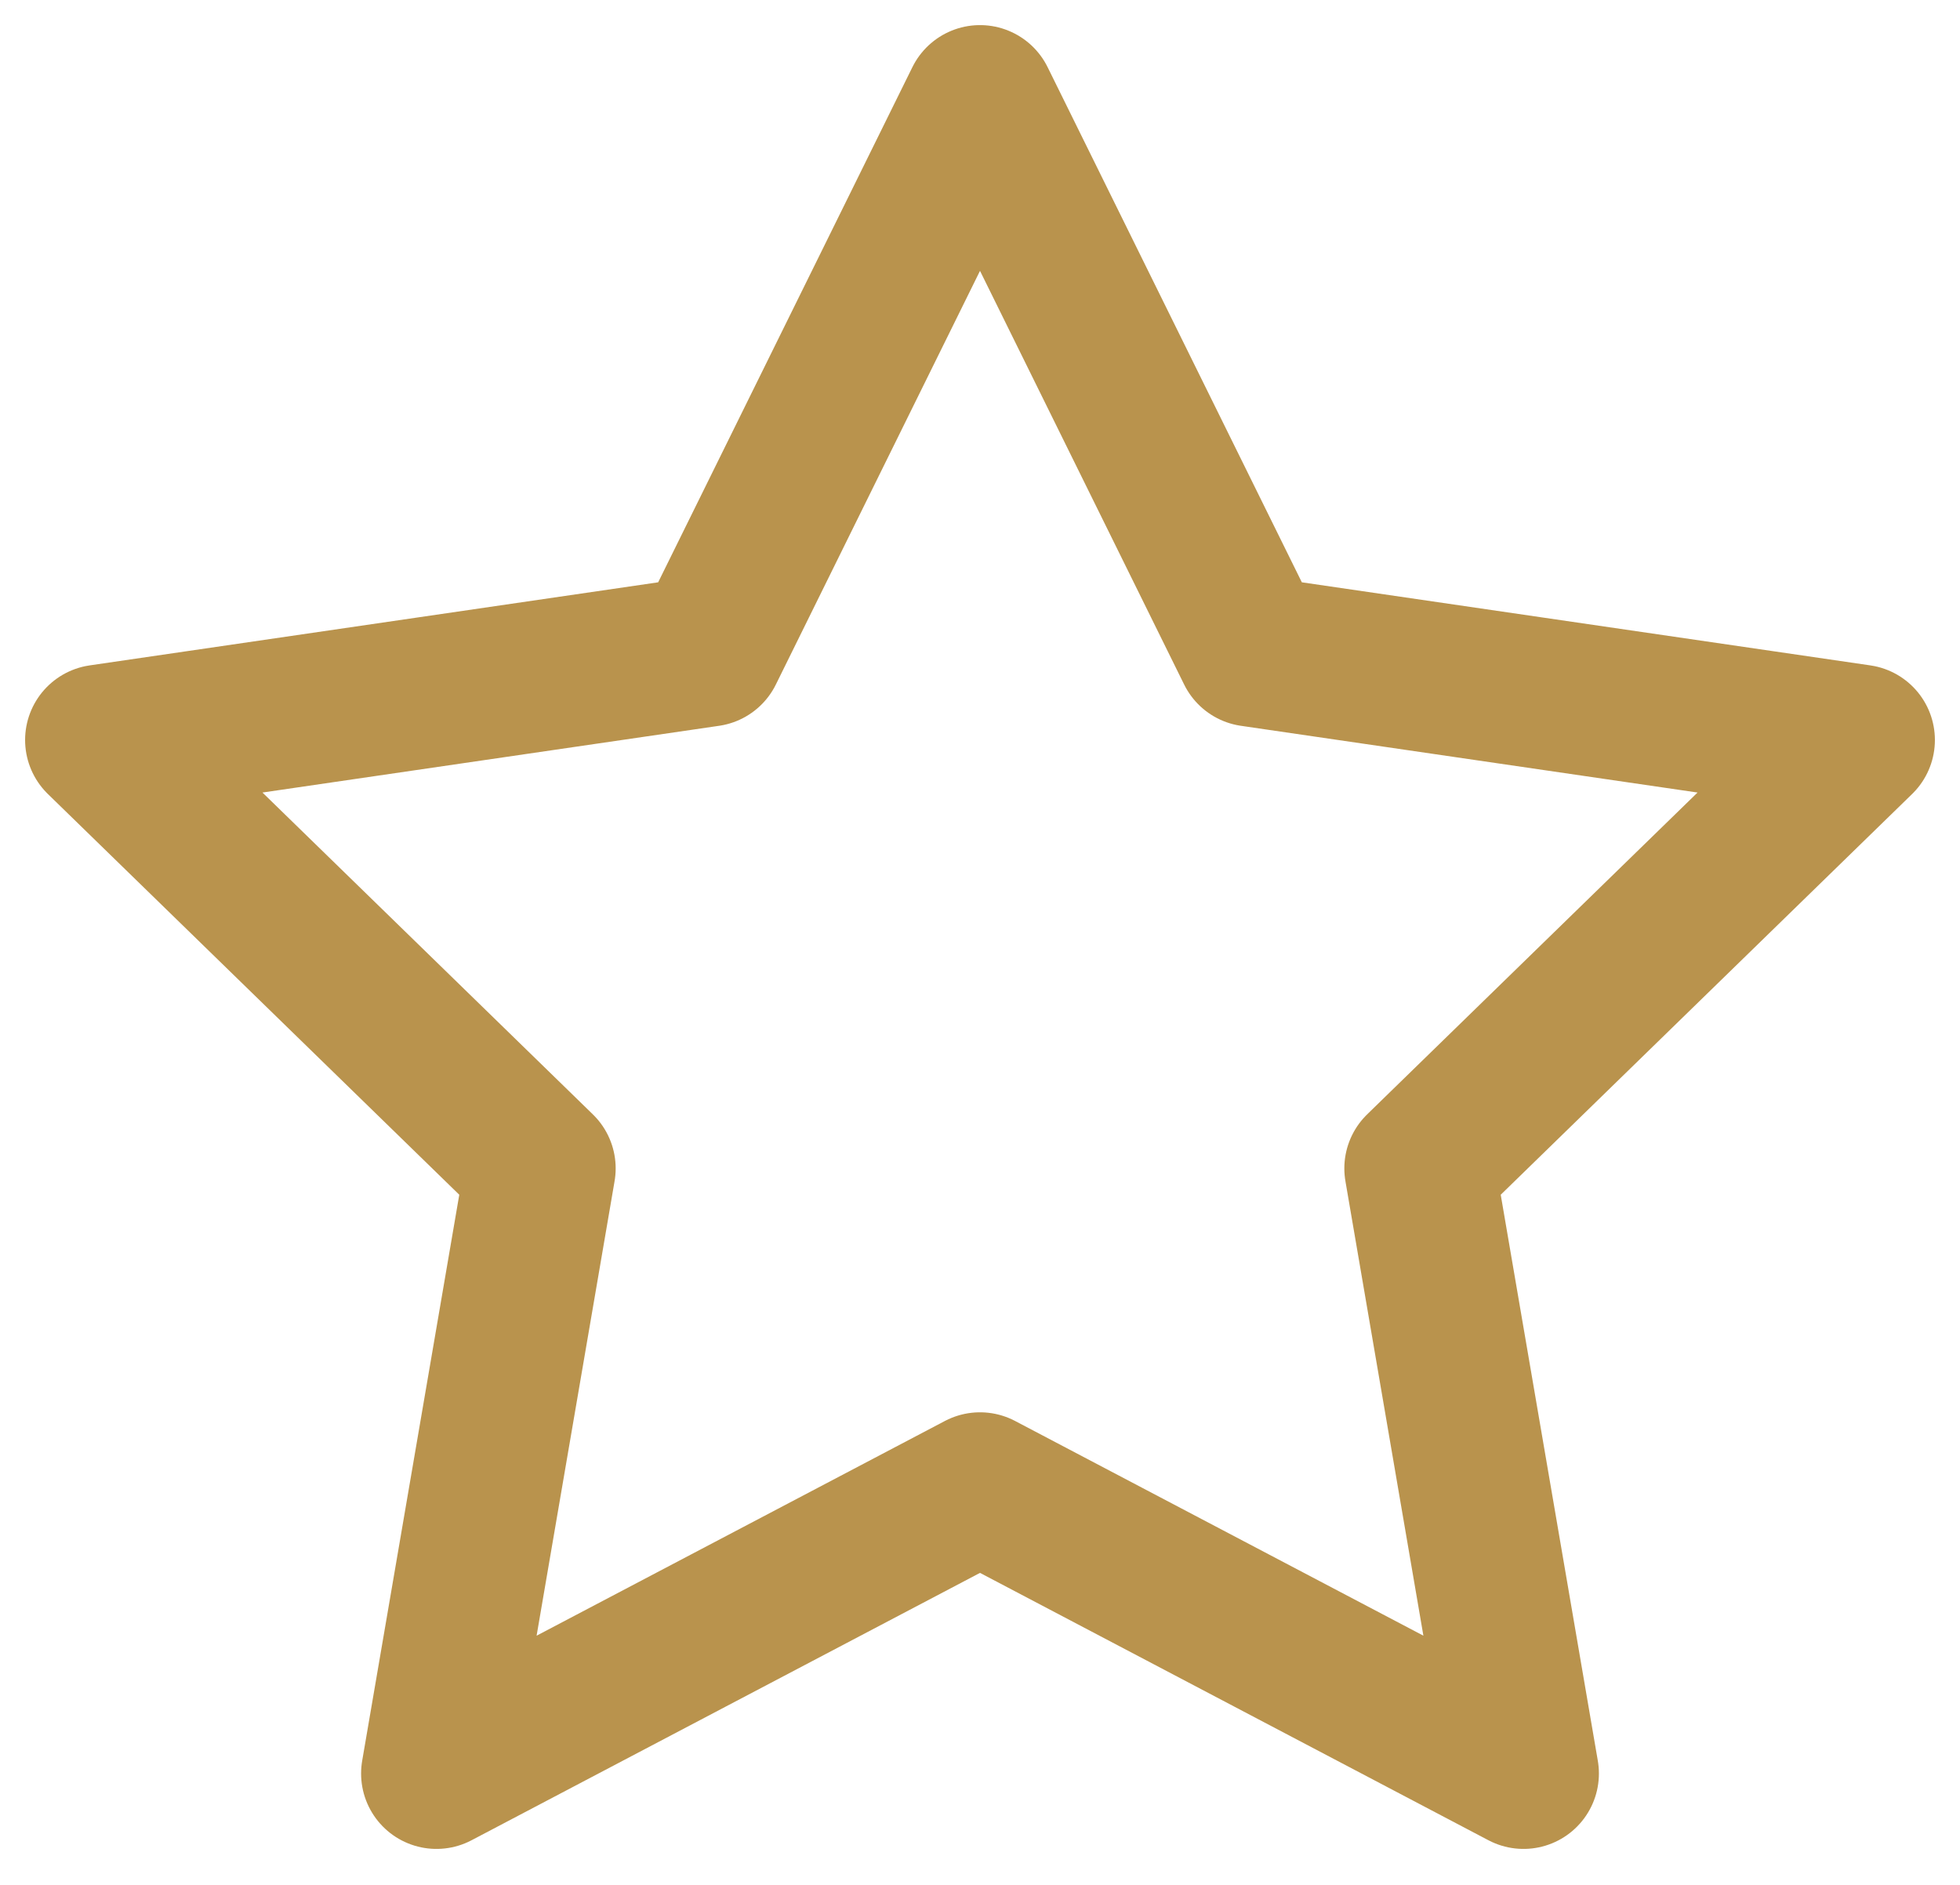
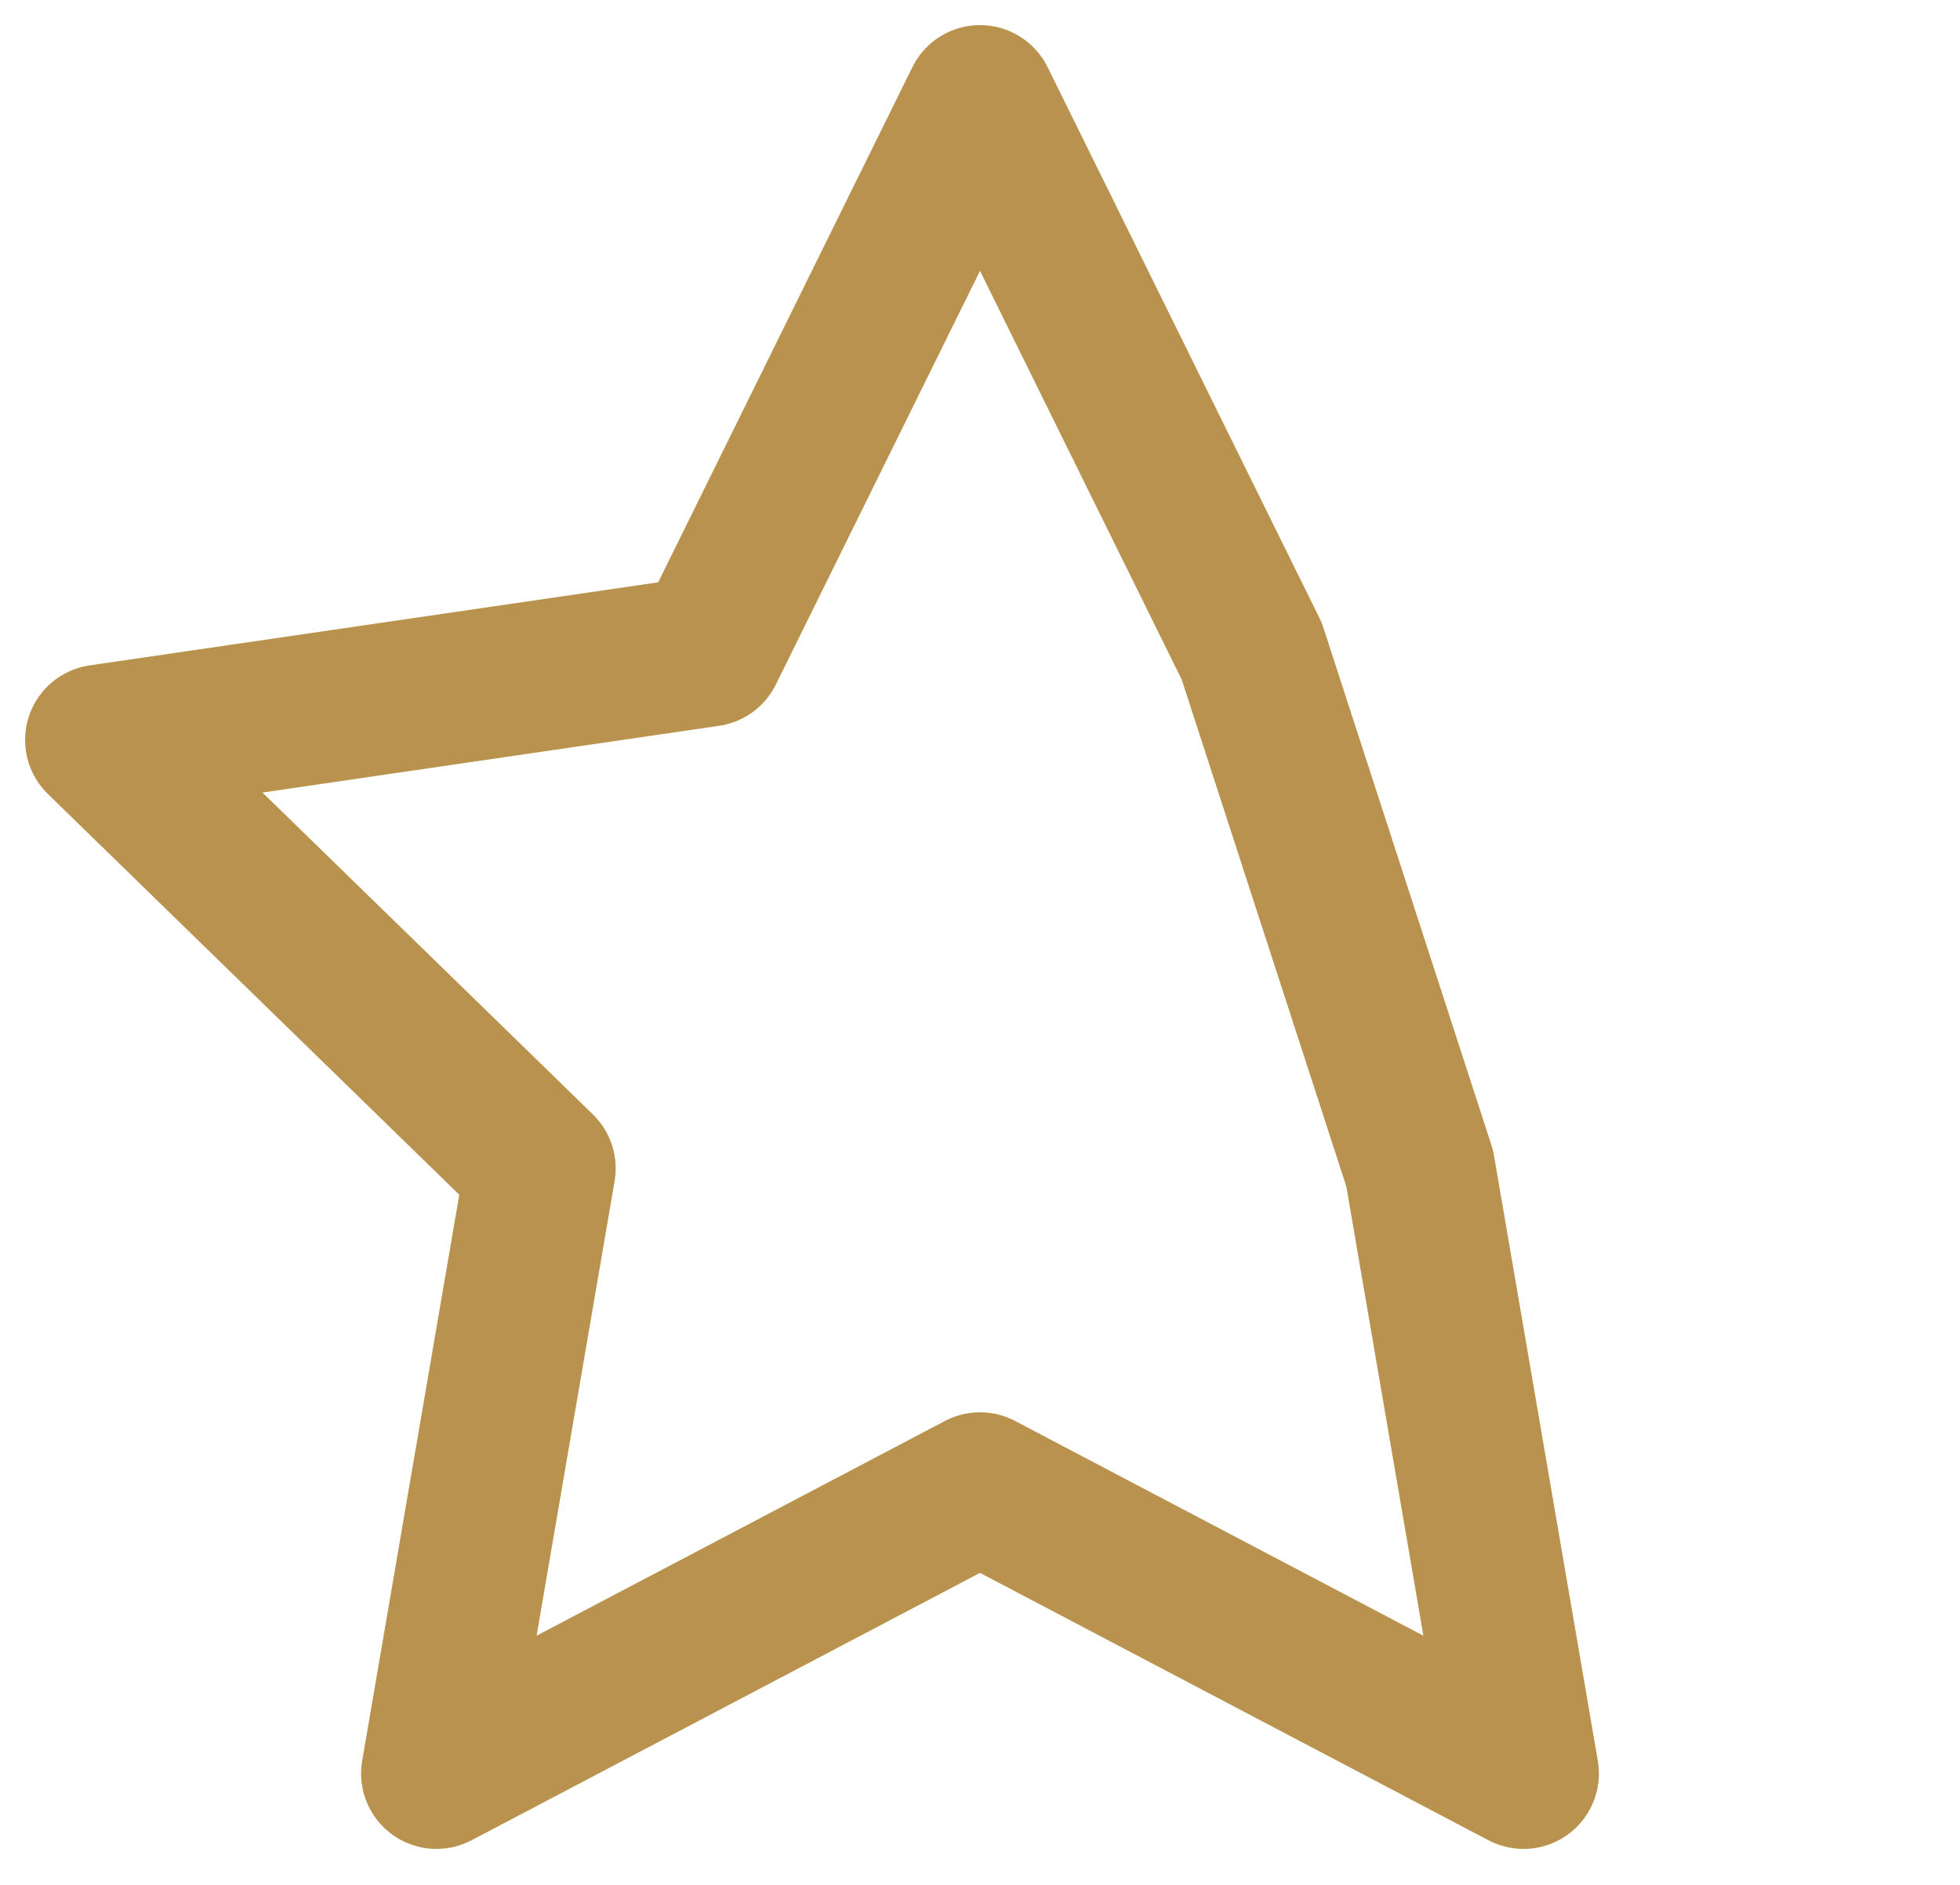
<svg xmlns="http://www.w3.org/2000/svg" width="26" height="25" viewBox="0 0 26 25" fill="none">
-   <path d="M13 1.333L16.605 8.637L24.667 9.815L18.833 15.497L20.21 23.523L13 19.732L5.79 23.523L7.167 15.497L1.333 9.815L9.395 8.637L13 1.333Z" stroke="#B9934D" stroke-width="2" stroke-linecap="round" stroke-linejoin="round" />
+   <path d="M13 1.333L16.605 8.637L18.833 15.497L20.21 23.523L13 19.732L5.79 23.523L7.167 15.497L1.333 9.815L9.395 8.637L13 1.333Z" stroke="#B9934D" stroke-width="2" stroke-linecap="round" stroke-linejoin="round" />
</svg>